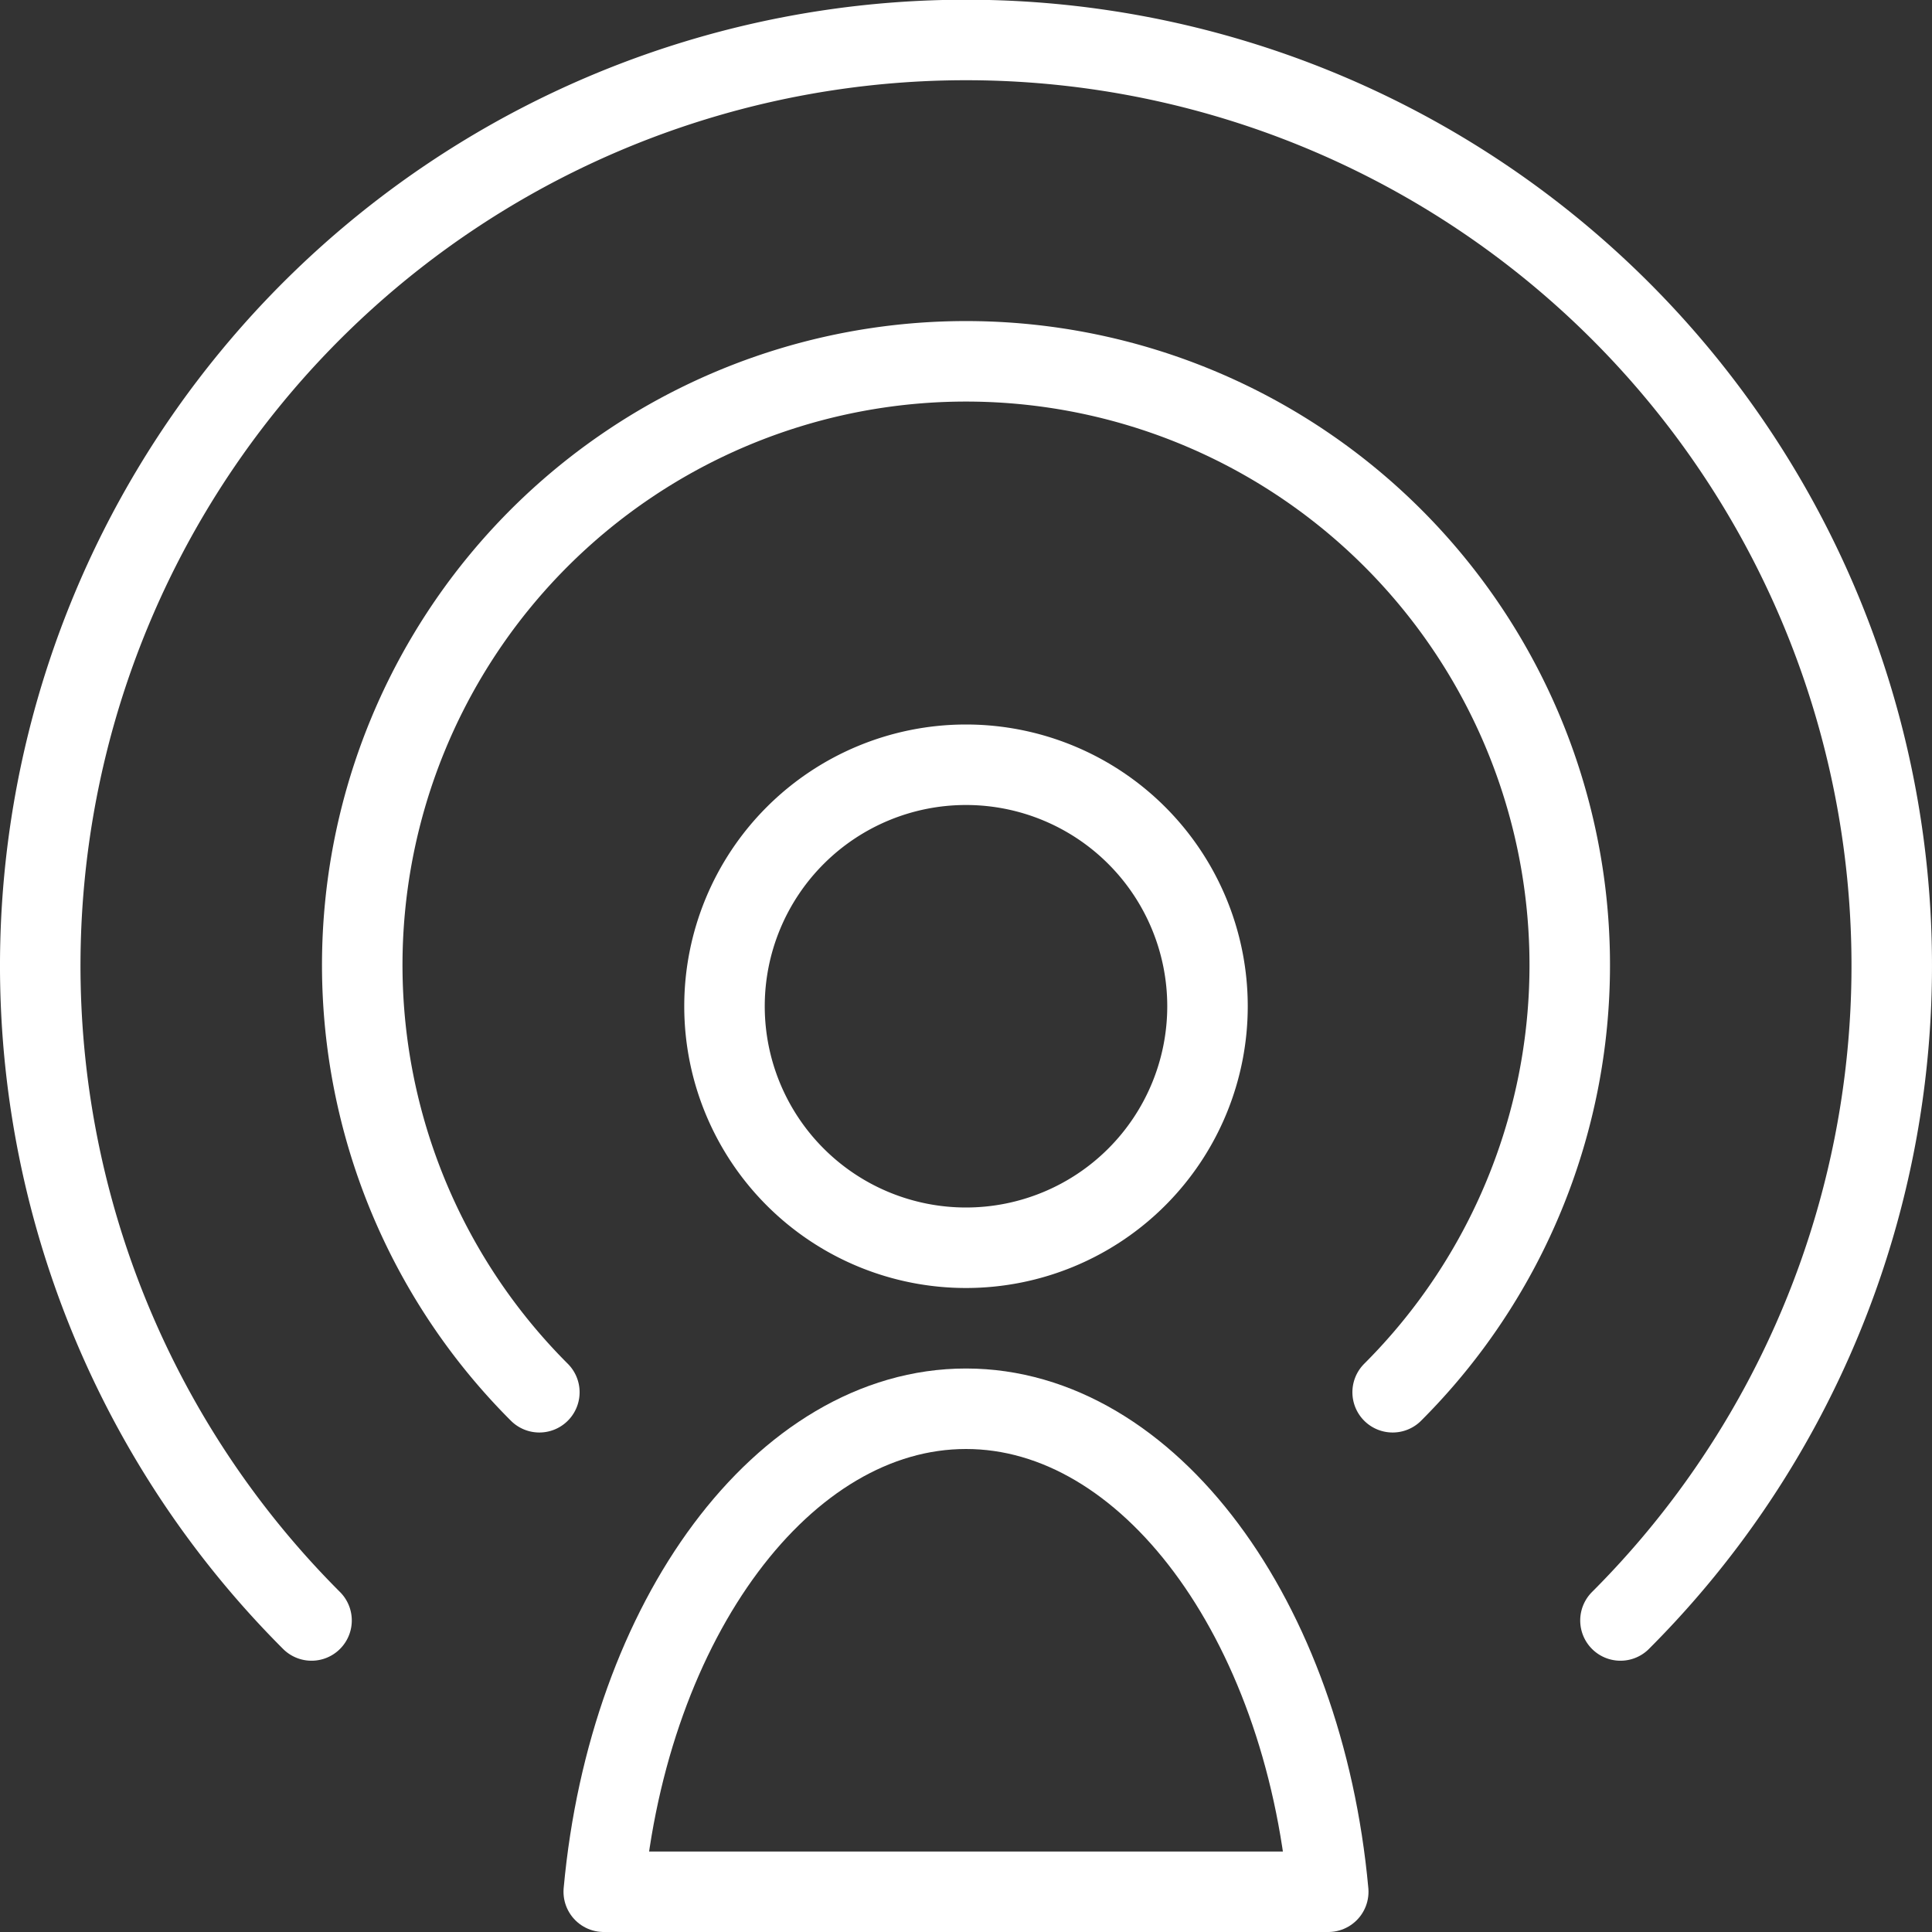
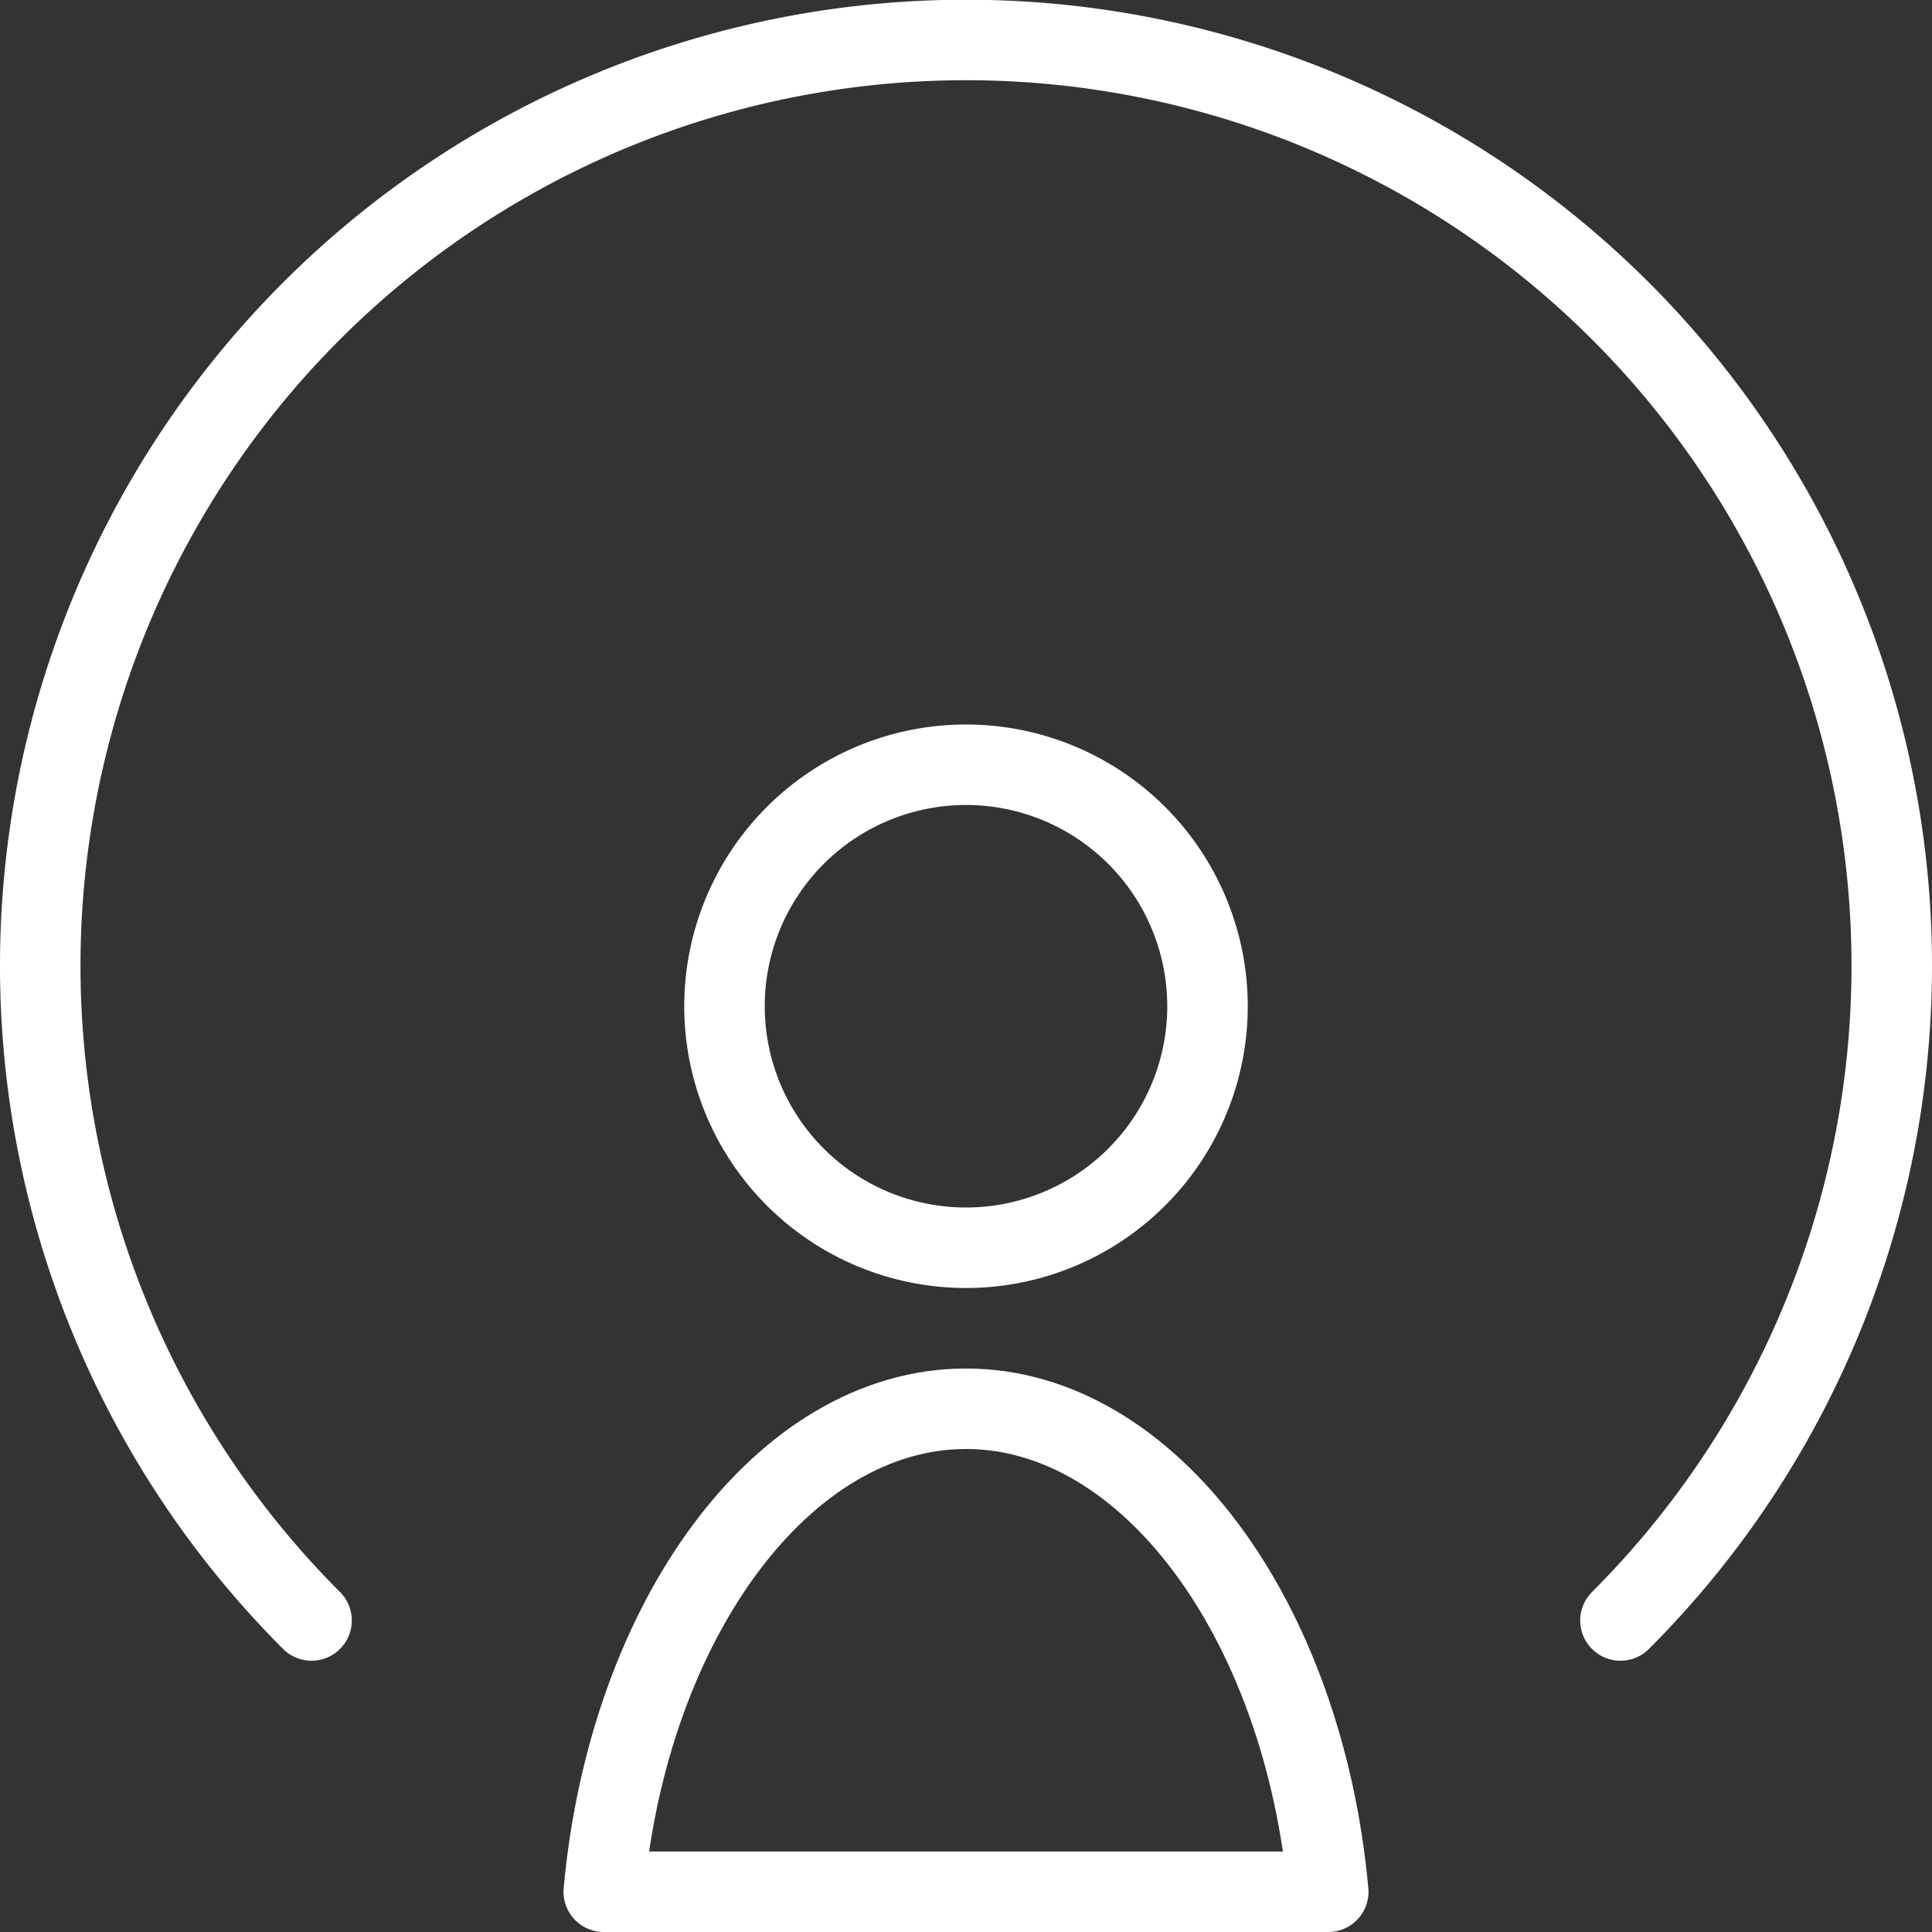
<svg xmlns="http://www.w3.org/2000/svg" viewBox="0 0 48 48">
  <rect x="0" y="0" width="48" height="48" fill="#333333" stroke="none" />
  <defs>
    <style>.cls-1{fill:none;stroke:#fff;stroke-linecap:round;stroke-linejoin:round;stroke-width:2px;}</style>
  </defs>
  <title>Blog-Conferences</title>
  <g id="Layer_2" data-name="Layer 2">
    <g id="Layer_1-2" data-name="Layer 1">
      <g id="Interface-Essential_Share_user-signal-1" data-name="Interface-Essential / Share / user-signal-1">
        <g id="Group_398" data-name="Group 398">
          <g id="user-signal-1">
-             <path id="Oval_298" data-name="Oval 298" class="cls-1" d="M24,31a6,6,0,1,0-6-6A6,6,0,0,0,24,31Z" />
+             <path id="Oval_298" data-name="Oval 298" class="cls-1" d="M24,31a6,6,0,1,0-6-6A6,6,0,0,0,24,31" />
            <path id="Shape_1981" data-name="Shape 1981" class="cls-1" d="M33,47c-.62-6.78-4.47-12-9-12s-8.38,5.22-9,12Z" />
-             <path id="Shape_1982" data-name="Shape 1982" class="cls-1" d="M34.6,34.59a15,15,0,1,0-21.2,0" />
            <path id="Shape_1983" data-name="Shape 1983" class="cls-1" d="M40.26,40.26a23,23,0,1,0-32.52,0" />
          </g>
        </g>
      </g>
    </g>
  </g>
</svg>